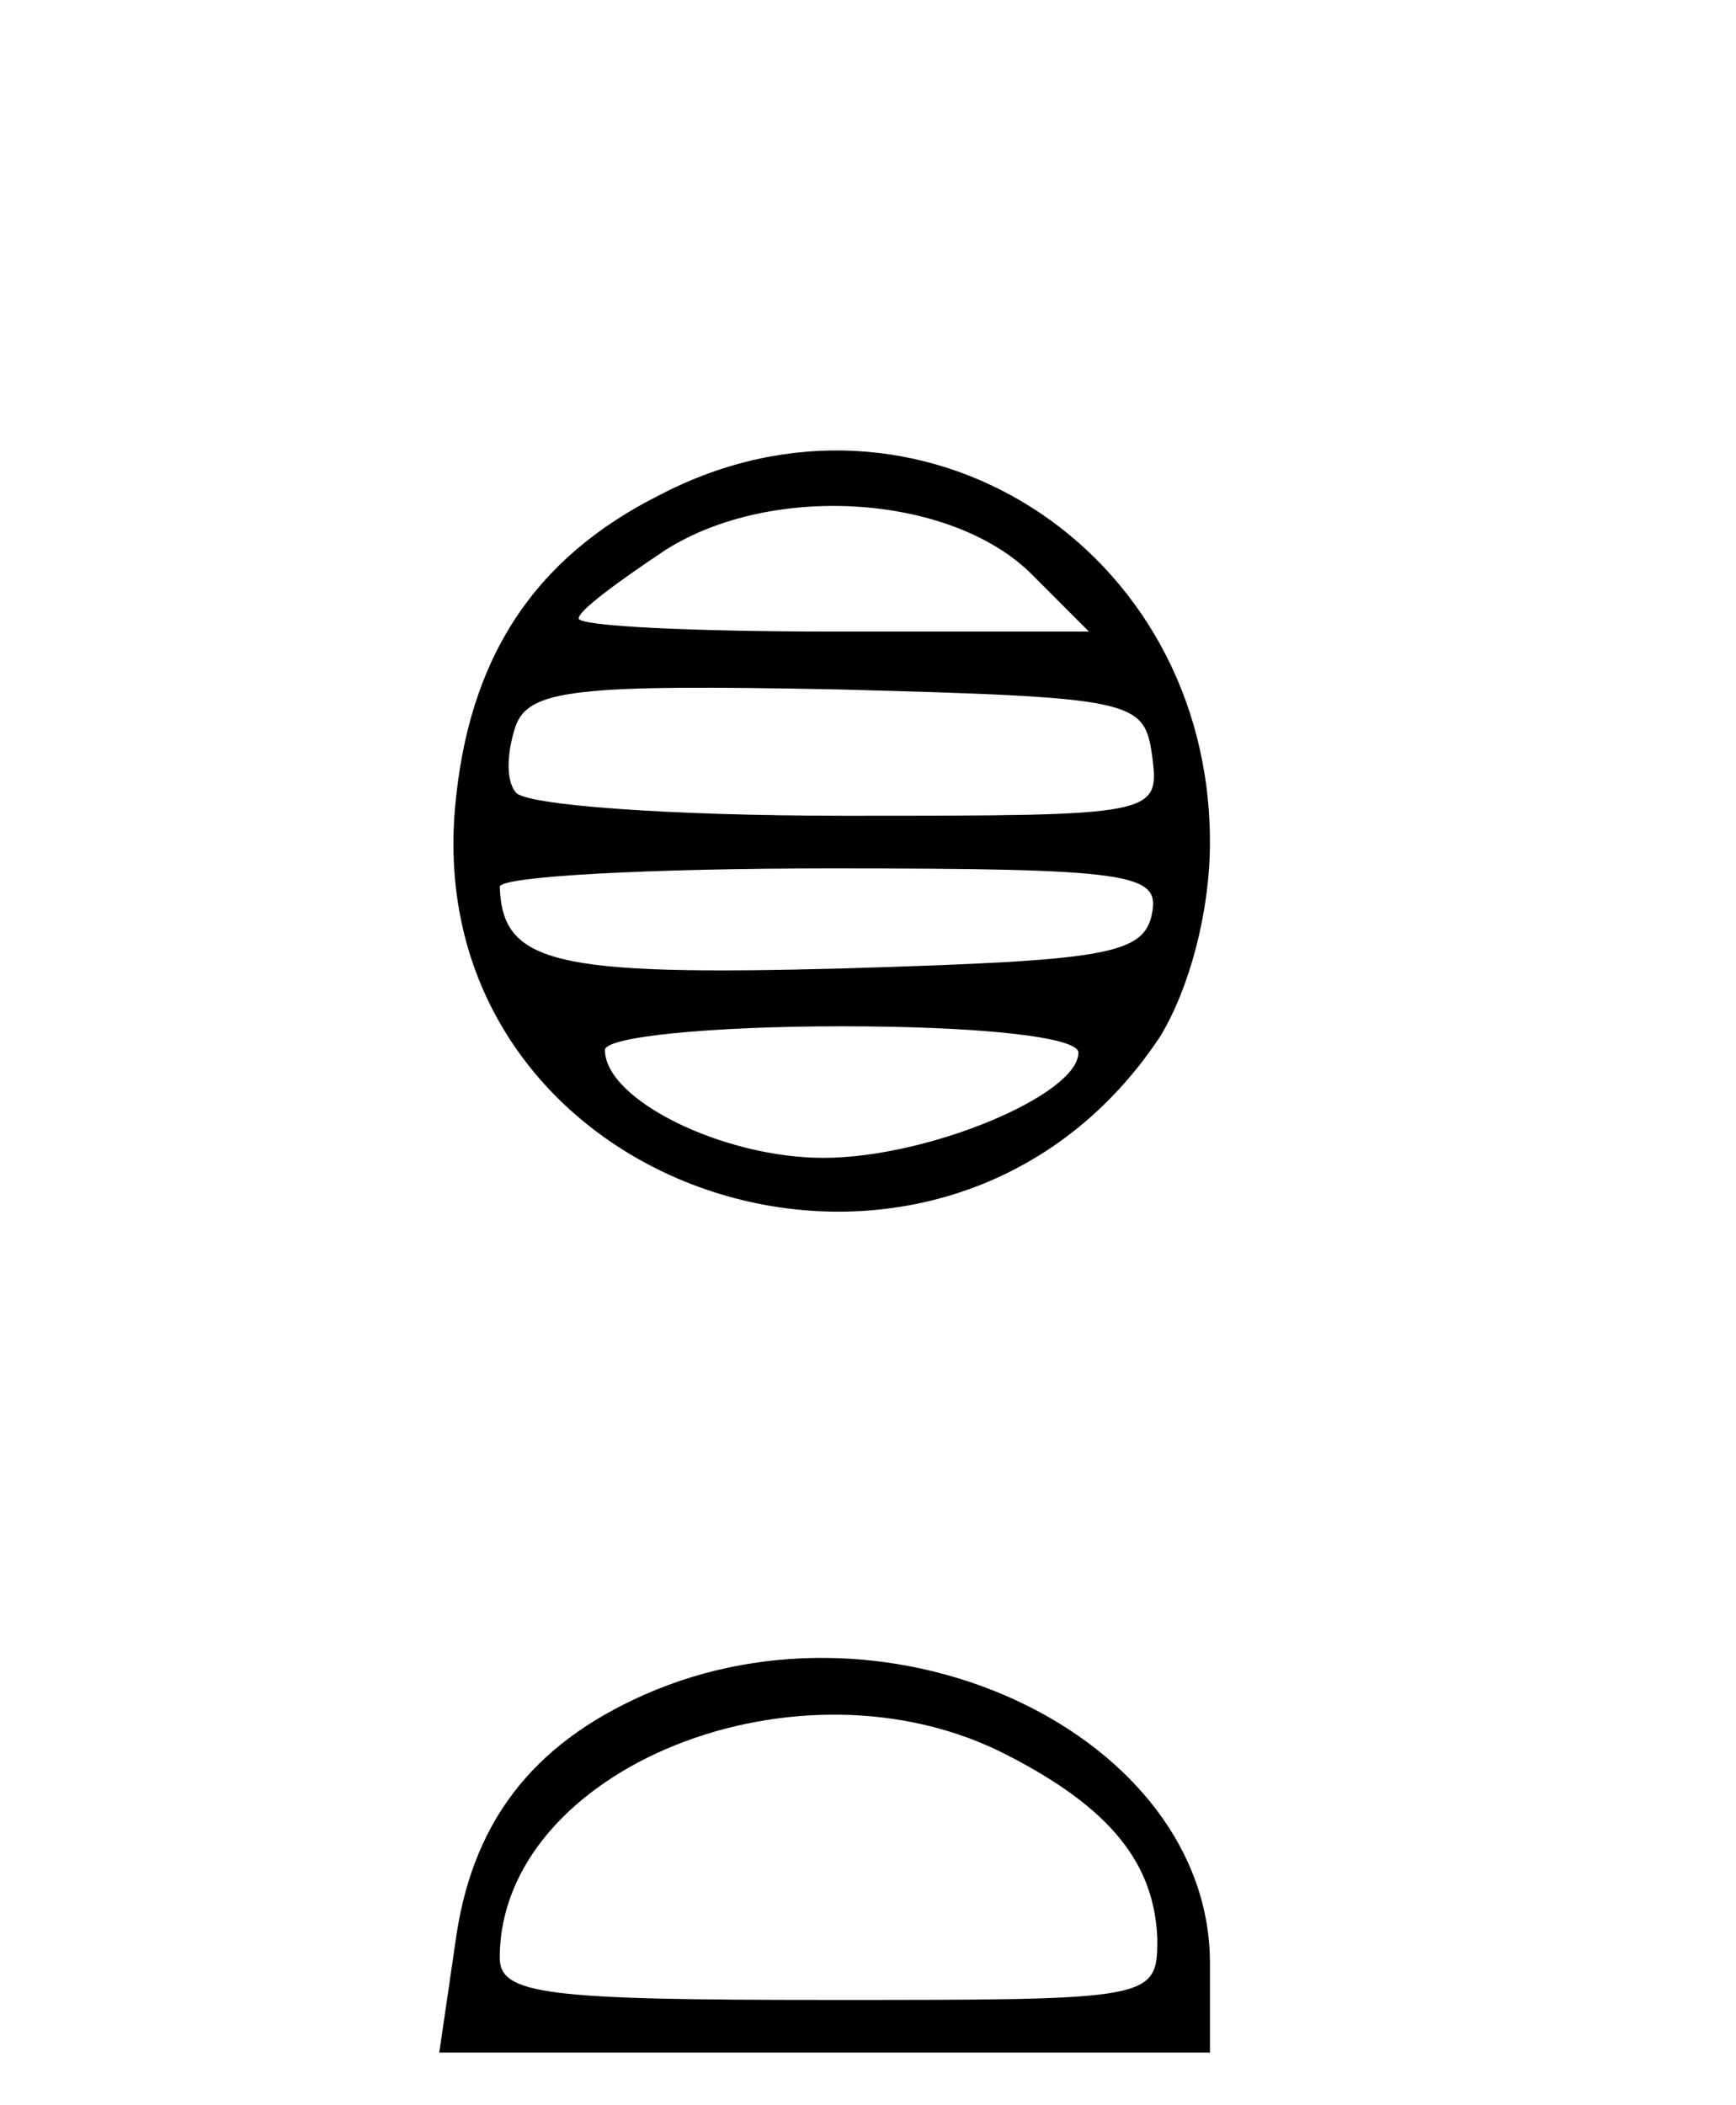
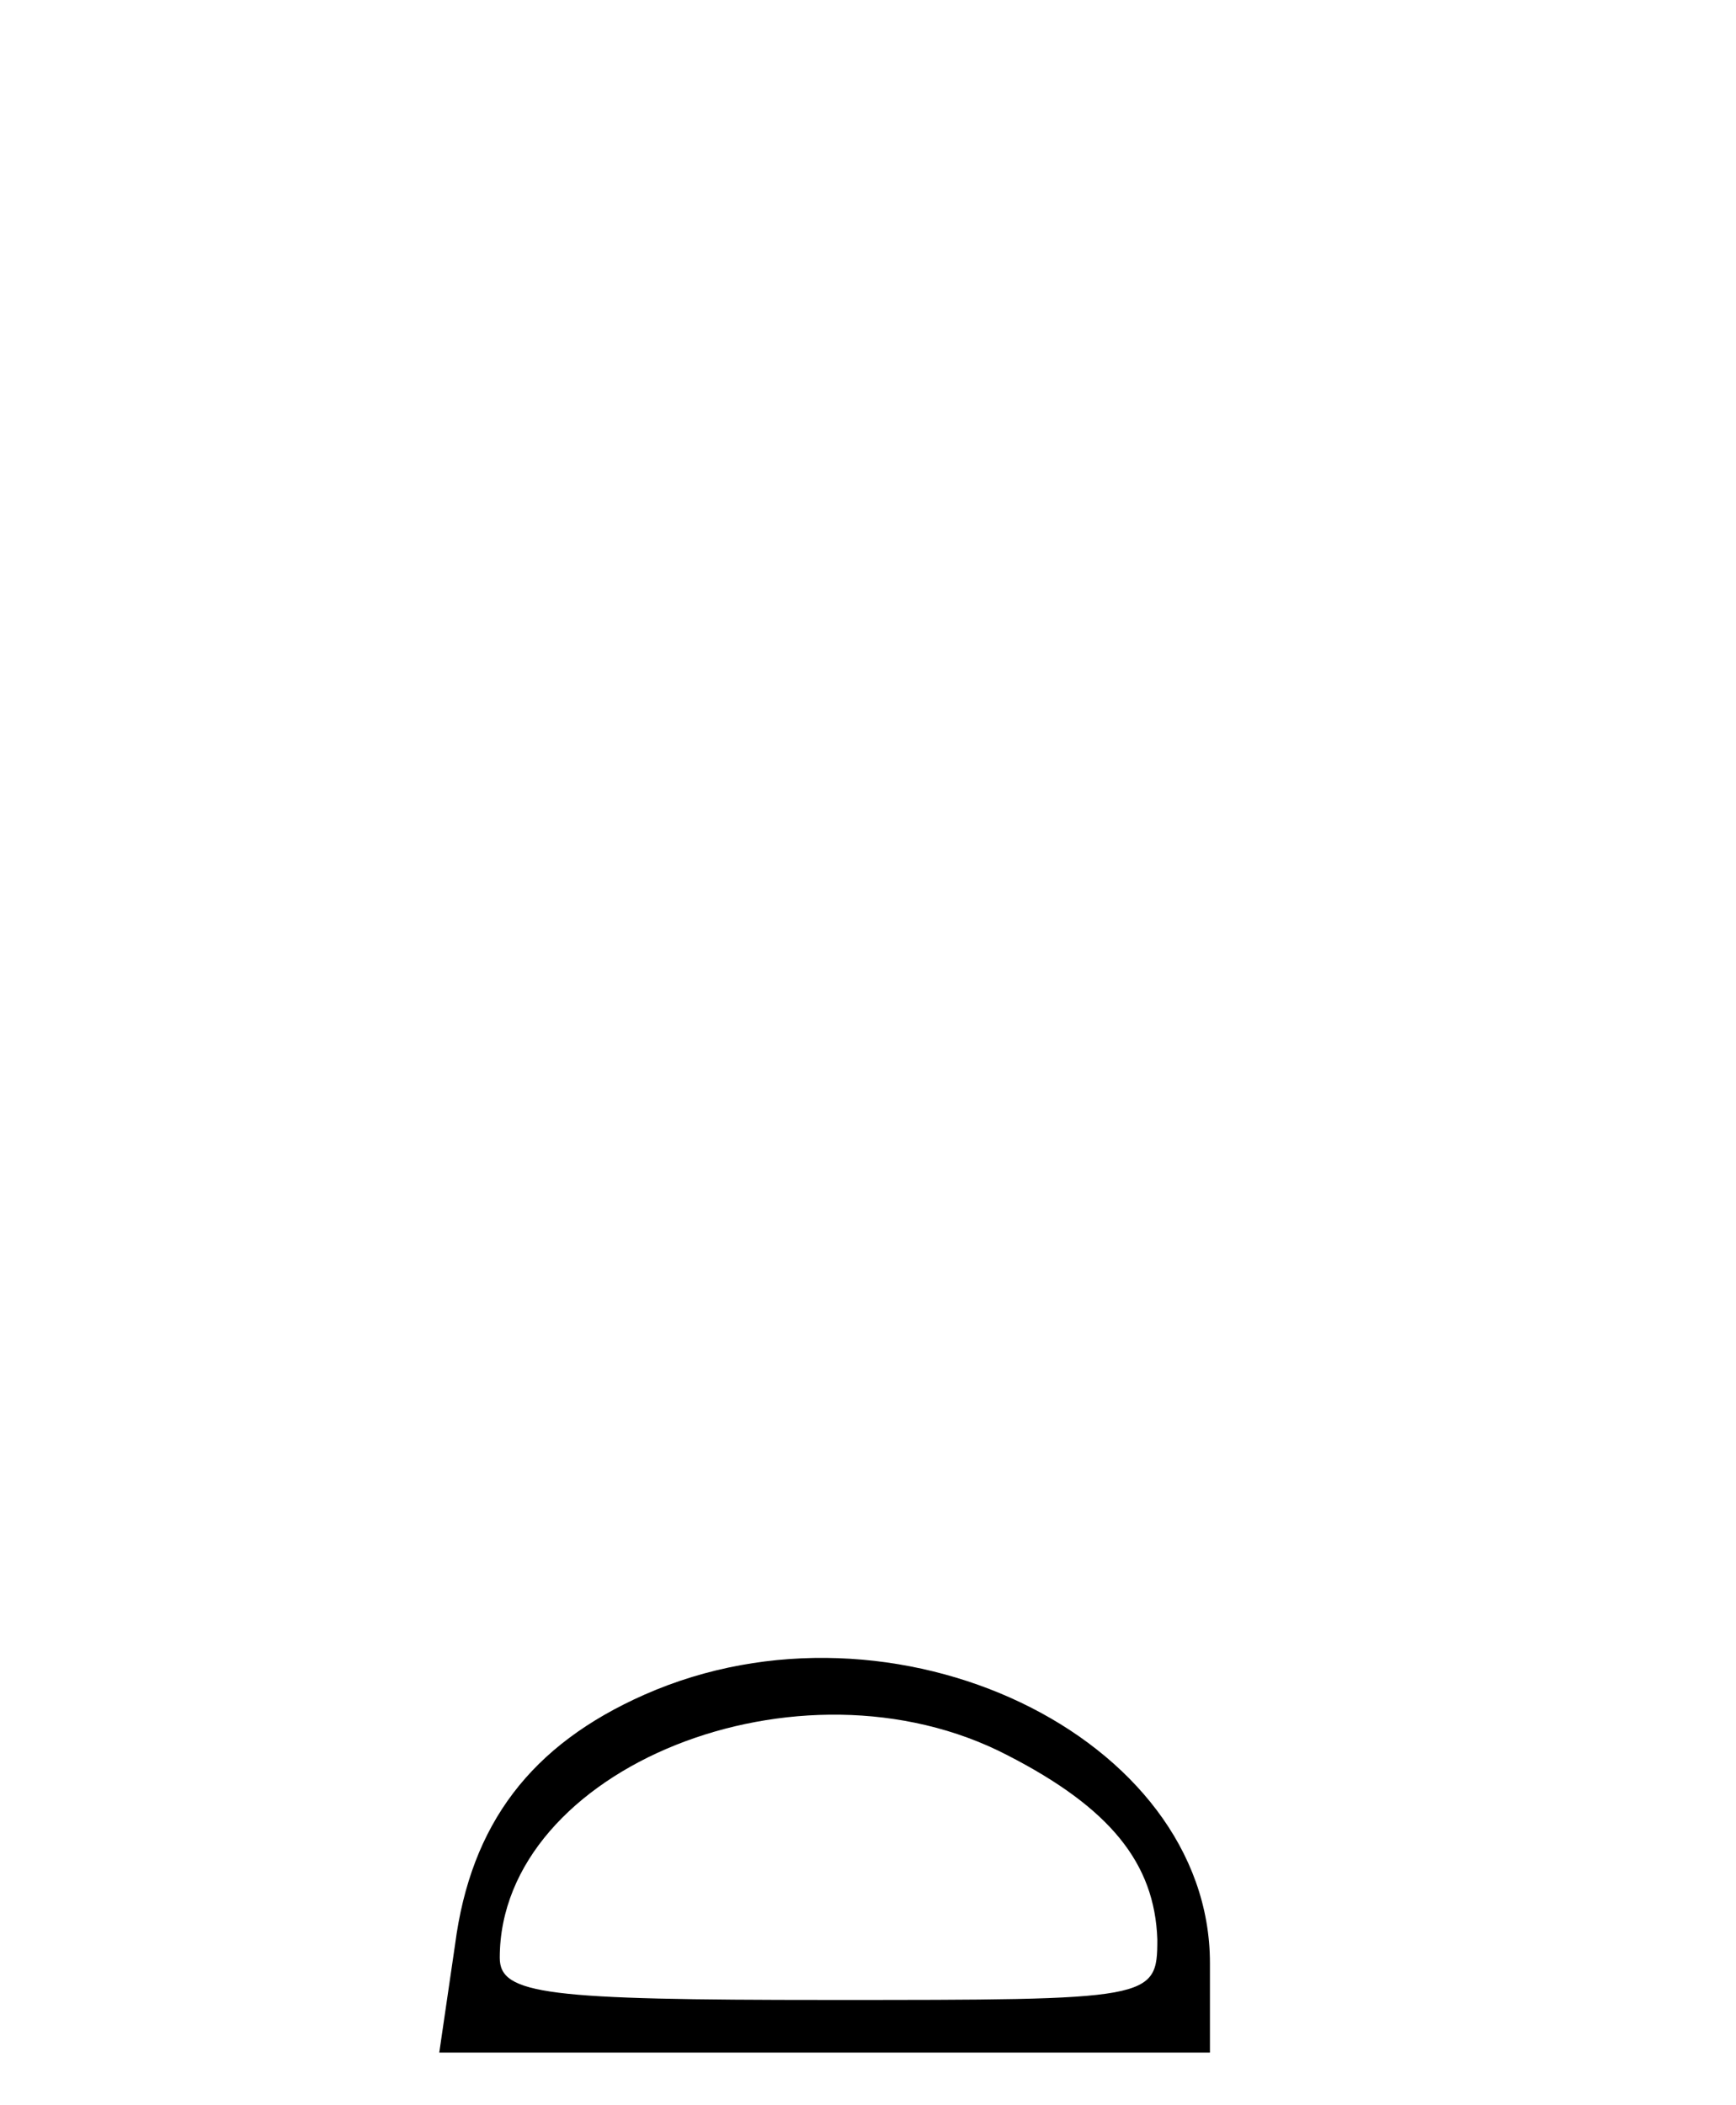
<svg xmlns="http://www.w3.org/2000/svg" version="1.0" width="66pt" height="80pt" viewBox="0 0 66 80" preserveAspectRatio="xMidYMid meet">
  <g transform="translate(0,80) scale(0.1,-0.1)" fill="#000000" stroke="none">
-     <path d="M251 612 c-48 -24 -73 -62 -78 -119 -13 -148 185 -212 268 -87 11 18 19 47 19 74 0 112 -111 183 -209 132z m142 -31 l21 -21 -97 0 c-53 0 -97 2 -97 5 0 3 15 14 33 26 41 26 110 21 140 -10z m45 -68 c3 -23 2 -23 -117 -23 -66 0 -122 4 -125 9 -4 5 -3 16 0 25 5 14 23 16 123 14 112 -3 116 -4 119 -25z m0 -60 c-3 -16 -18 -18 -117 -21 -111 -3 -130 2 -131 31 0 4 57 7 126 7 114 0 125 -2 122 -17z m-28 -53 c0 -16 -57 -40 -97 -40 -38 0 -83 22 -83 41 0 5 40 9 90 9 52 0 90 -4 90 -10z" />
    <path d="M245 156 c-43 -19 -66 -49 -72 -95 l-6 -41 147 0 146 0 0 34 c0 86 -120 144 -215 102z m138 -23 c39 -20 56 -41 57 -70 0 -23 -2 -23 -125 -23 -107 0 -125 2 -125 16 0 72 114 118 193 77z" />
  </g>
</svg>